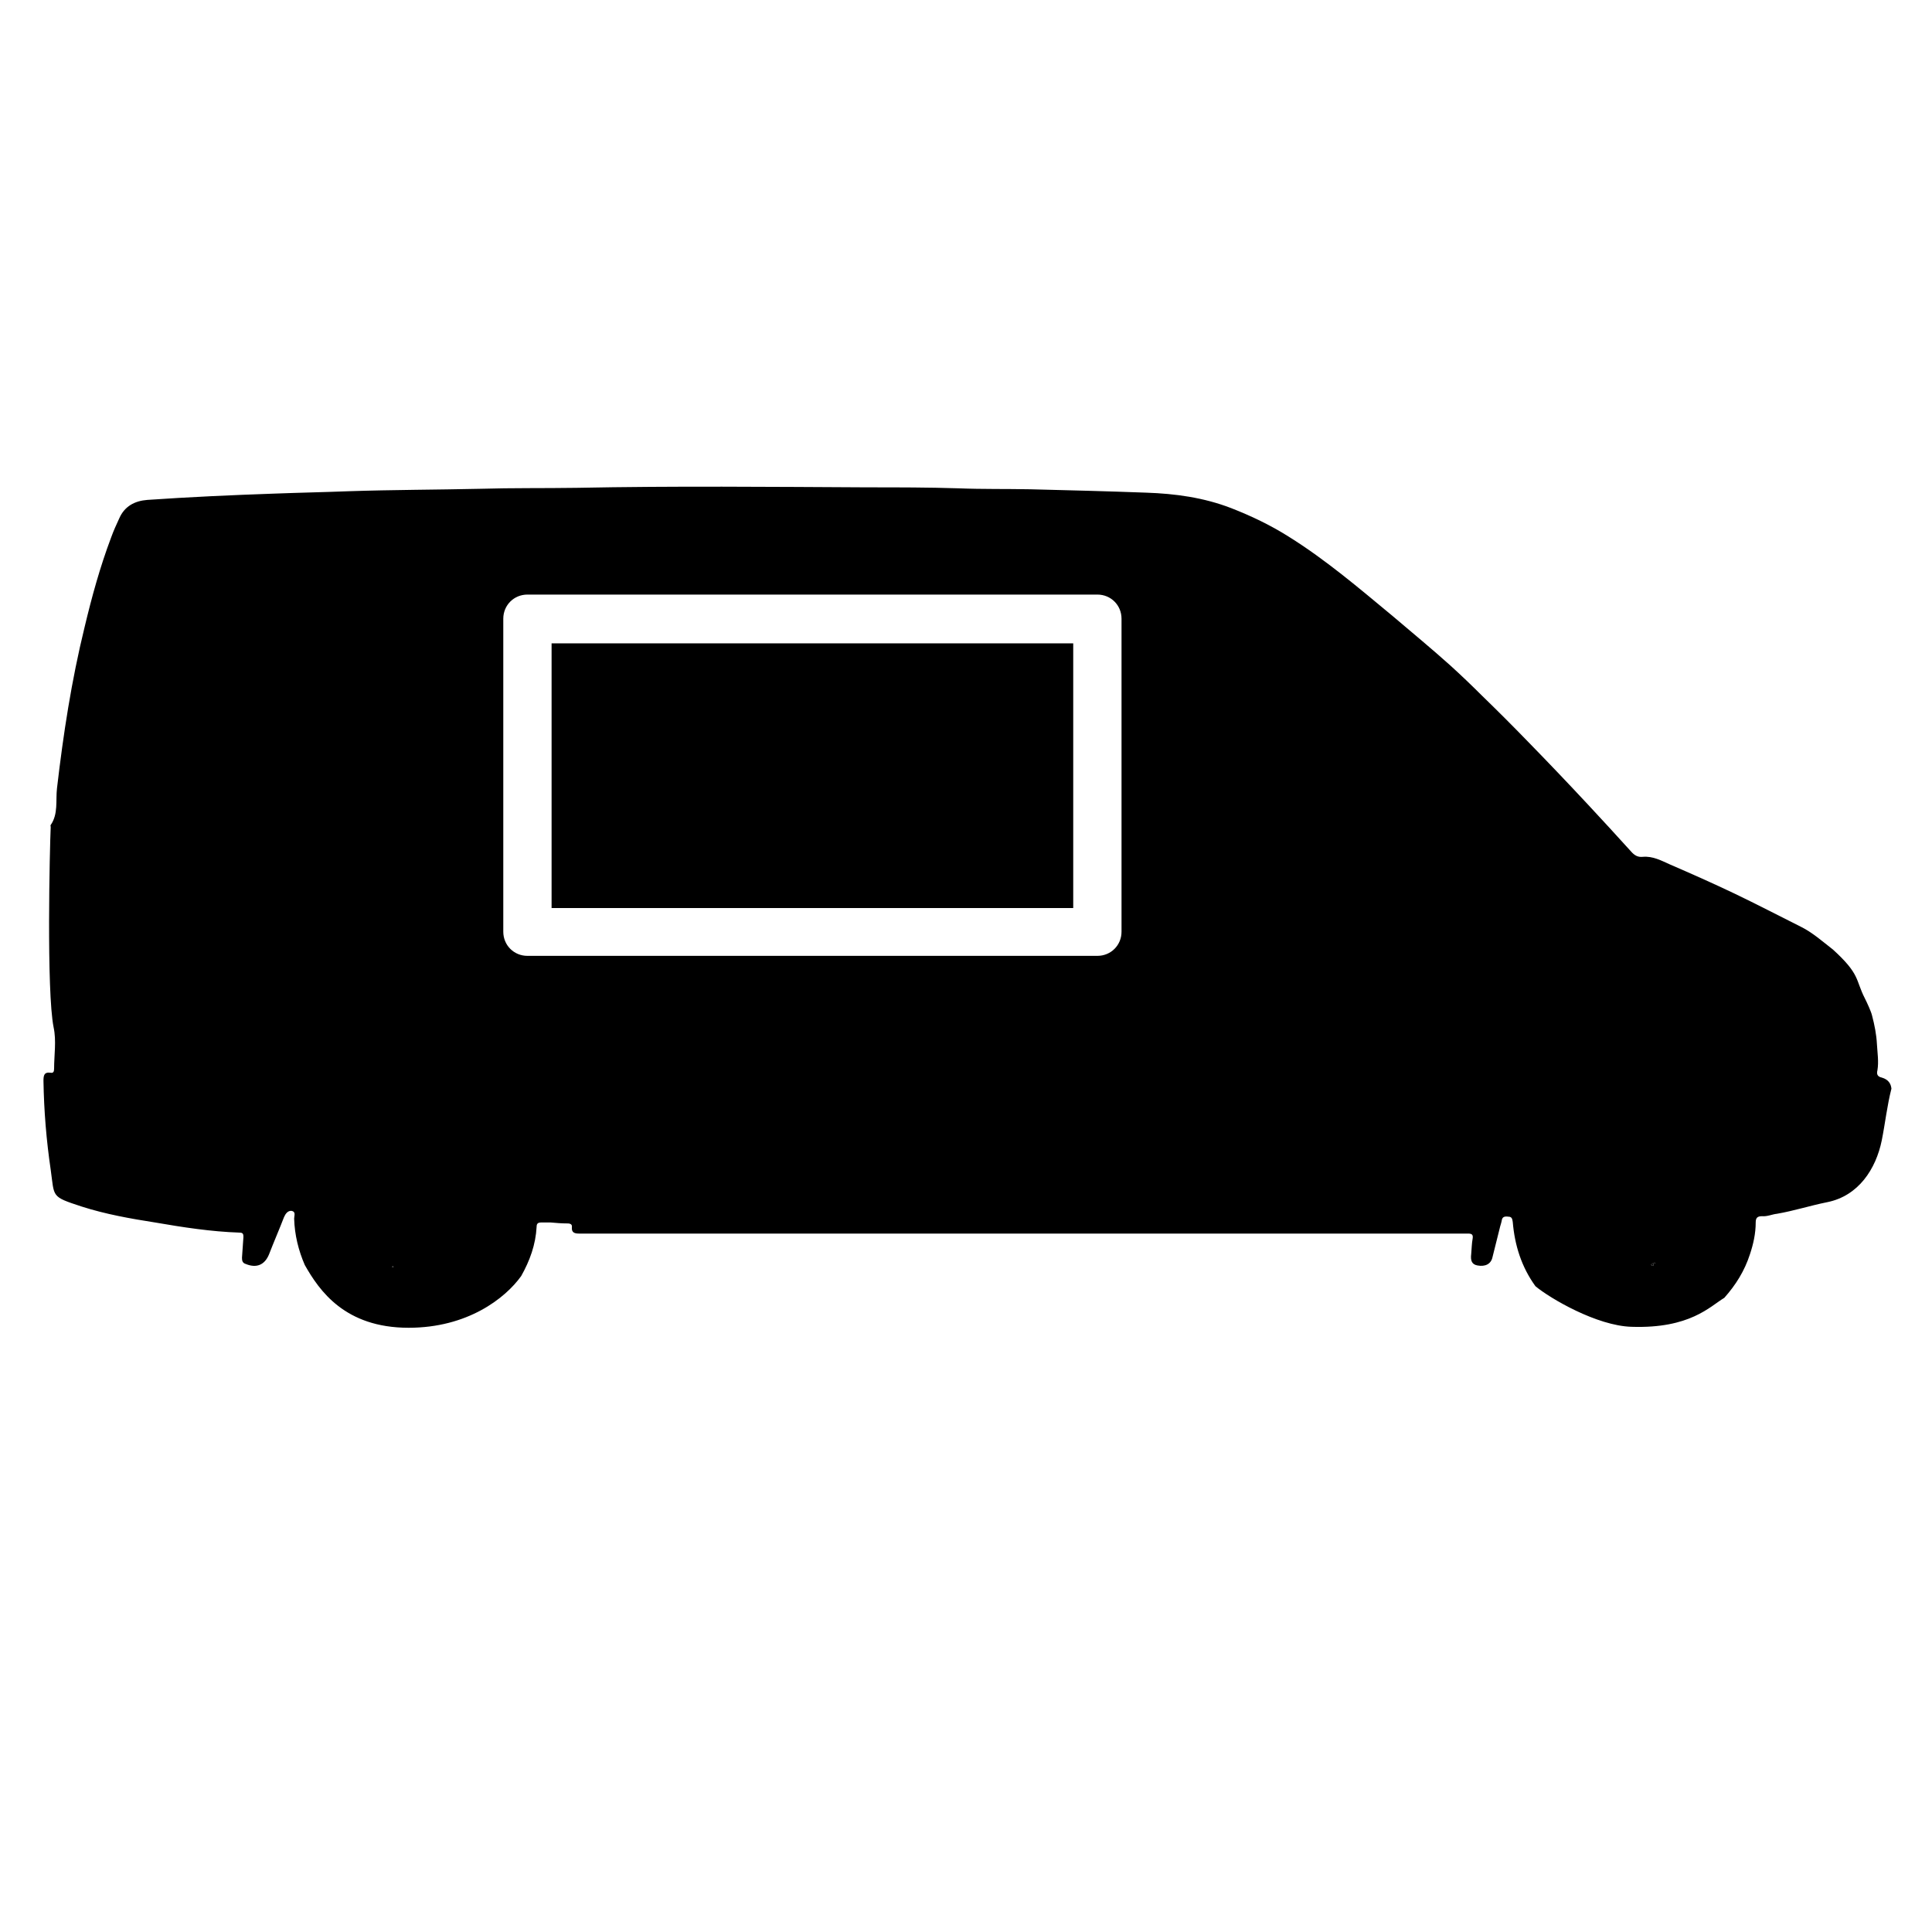
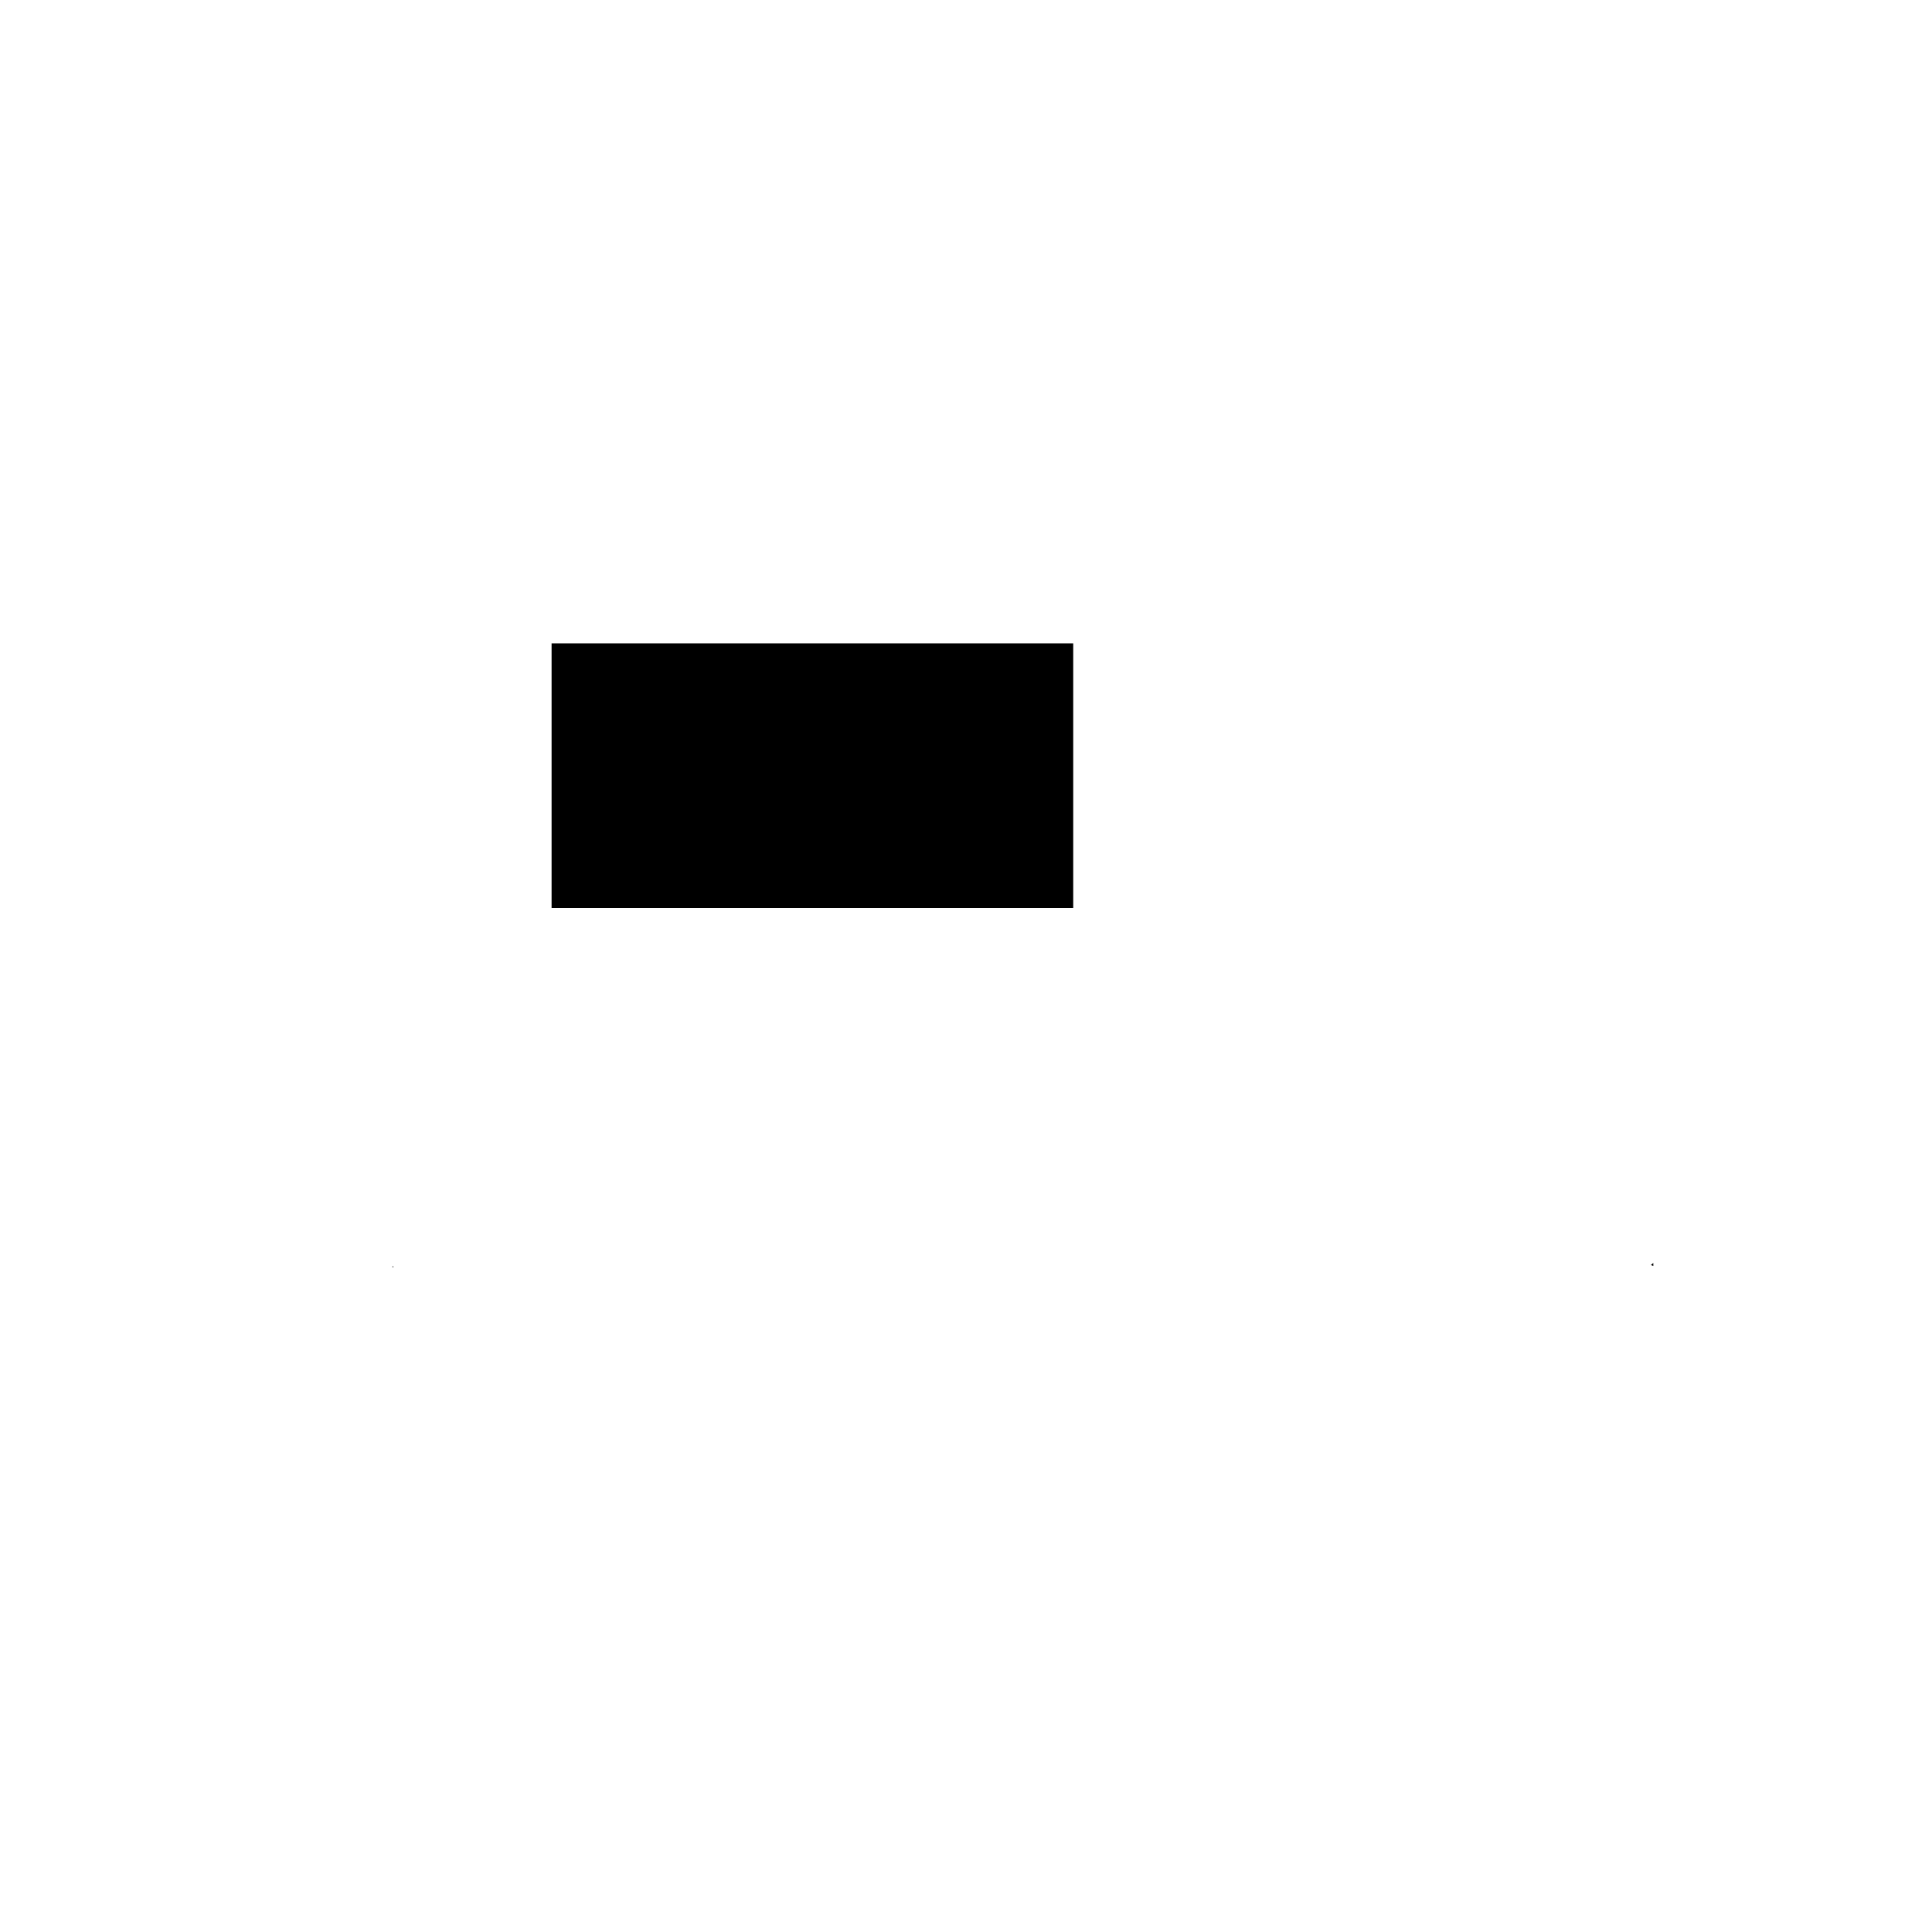
<svg xmlns="http://www.w3.org/2000/svg" version="1.1" id="Livello_1" x="0px" y="0px" viewBox="0 0 40 40" style="enable-background:new 0 0 40 40;" xml:space="preserve">
  <style type="text/css">
	.st0{fill:none;stroke:#616160;stroke-width:1.8;stroke-linecap:round;stroke-linejoin:round;stroke-miterlimit:10;}
	.st1{fill:#FFED00;}
	.st2{fill:none;stroke:#616160;stroke-width:1.8;stroke-miterlimit:10;}
	.st3{fill:none;}
	.st4{fill:#616160;}
	.st5{stroke:#FFFFFF;stroke-linecap:round;stroke-linejoin:round;stroke-miterlimit:10;}
	.st6{fill:#FFFFFF;}
	.st7{fill:none;stroke:#FFFFFF;stroke-linecap:round;stroke-linejoin:round;stroke-miterlimit:10;}
	.st8{fill:none;stroke:#BE1622;stroke-miterlimit:10;}
</style>
  <g>
    <rect x="11.42" y="13.32" width="10.8" height="5.48" />
-     <path d="M38.96,22.31c-0.09-0.02-0.11-0.07-0.09-0.15c0.03-0.18,0-0.36-0.01-0.54c-0.01-0.2-0.05-0.4-0.1-0.59   c-0.02-0.09-0.11-0.28-0.15-0.36c-0.2-0.39-0.09-0.49-0.66-1.01c-0.22-0.17-0.42-0.35-0.66-0.47c-0.46-0.23-0.92-0.47-1.38-0.69   c-0.44-0.21-0.89-0.41-1.33-0.6c-0.18-0.08-0.36-0.18-0.57-0.16c-0.1,0.01-0.17-0.03-0.24-0.11c-0.3-0.33-0.6-0.66-0.9-0.98   c-0.41-0.44-0.82-0.87-1.24-1.3c-0.31-0.32-0.63-0.64-0.95-0.95c-0.21-0.21-0.43-0.42-0.65-0.62c-0.39-0.35-0.79-0.68-1.19-1.02   c-0.7-0.58-1.39-1.17-2.16-1.65c-0.38-0.24-0.78-0.43-1.19-0.59c-0.57-0.22-1.16-0.3-1.76-0.32c-0.8-0.03-1.6-0.05-2.4-0.07   c-0.5-0.01-0.99,0-1.49-0.02c-0.62-0.02-1.25-0.02-1.87-0.02c-2.01-0.01-4.02-0.03-6.03,0.01c-0.67,0.01-1.33,0-2,0.02   c-0.9,0.02-1.81,0.02-2.71,0.05c-0.52,0.02-1.04,0.03-1.56,0.05c-0.87,0.03-1.75,0.07-2.62,0.13c-0.26,0.02-0.47,0.13-0.58,0.38   c-0.06,0.13-0.12,0.26-0.17,0.4c-0.23,0.61-0.4,1.23-0.55,1.86c-0.27,1.1-0.44,2.21-0.57,3.33c-0.03,0.25,0.03,0.53-0.13,0.76   c-0.01,0.01,0,0.02,0,0.04c-0.02,0.42-0.09,3.4,0.06,4.15c0.06,0.28,0.01,0.57,0.01,0.86c0,0.06-0.02,0.09-0.07,0.08   c-0.14-0.02-0.15,0.06-0.15,0.17c0.01,0.62,0.06,1.23,0.15,1.84c0.08,0.57,0,0.55,0.64,0.76c0.5,0.16,1.01,0.25,1.52,0.33   c0.58,0.1,1.16,0.19,1.75,0.21c0.07,0,0.08,0.03,0.08,0.09c-0.01,0.14-0.02,0.29-0.03,0.43c0,0.06,0.01,0.11,0.08,0.13   c0.22,0.09,0.39,0.02,0.48-0.2c0.1-0.26,0.21-0.51,0.31-0.77c0.03-0.07,0.08-0.14,0.16-0.13c0.09,0.02,0.05,0.1,0.05,0.16   c0.01,0.34,0.09,0.66,0.22,0.96c0.3,0.53,0.83,1.3,2.15,1.3c1.22,0,2-0.61,2.33-1.07c0.18-0.32,0.3-0.65,0.32-1.02   c0-0.07,0.03-0.09,0.1-0.09c0.06,0,0.12,0,0.19,0c0.11,0.01,0.23,0.02,0.35,0.02c0.06,0,0.1,0.02,0.09,0.08   c-0.01,0.12,0.07,0.13,0.16,0.13c0.62,0,1.24,0,1.86,0c5.48,0,10.95,0,16.43,0c0.04,0,0.07,0,0.11,0c0.08,0,0.1,0.03,0.09,0.1   c-0.02,0.11-0.02,0.21-0.03,0.32c-0.02,0.15,0.02,0.22,0.13,0.24c0.16,0.03,0.28-0.03,0.31-0.17c0.05-0.2,0.1-0.4,0.15-0.6   c0.01-0.05,0.03-0.1,0.04-0.15c0.01-0.09,0.06-0.1,0.14-0.09c0.08,0,0.08,0.06,0.09,0.11c0.04,0.48,0.18,0.93,0.47,1.33   c0.3,0.25,1.27,0.82,1.99,0.84c1.21,0.04,1.62-0.42,1.92-0.6c0.24-0.27,0.42-0.56,0.53-0.9c0.07-0.21,0.12-0.43,0.12-0.66   c0-0.09,0.03-0.13,0.13-0.13c0.11,0.01,0.21-0.04,0.31-0.05c0.35-0.06,0.69-0.17,1.04-0.24c0.65-0.13,1.01-0.69,1.13-1.28   c0.07-0.35,0.11-0.72,0.2-1.07C39.15,22.44,39.1,22.35,38.96,22.31z M8.12,26.23c0-0.01,0.01-0.01,0.01-0.02   c0.01,0.01,0.01,0.02,0.02,0.03C8.14,26.24,8.13,26.24,8.12,26.23z M23.22,19.29c0,0.28-0.22,0.5-0.5,0.5h-11.8   c-0.28,0-0.5-0.22-0.5-0.5v-6.48c0-0.28,0.22-0.5,0.5-0.5h11.8c0.28,0,0.5,0.22,0.5,0.5V19.29z M34.18,26.19   c0.02-0.01,0.03-0.03,0.05-0.04c0,0.02,0,0.04,0,0.06C34.21,26.2,34.2,26.2,34.18,26.19z M34.26,26.16c0-0.01-0.01-0.01-0.01-0.02   l0,0c0.01,0,0.01,0.01,0.02,0.01C34.27,26.16,34.26,26.16,34.26,26.16z" />
    <path d="M34.18,26.19c0.02,0.01,0.03,0.01,0.05,0.02c0-0.02,0-0.04,0-0.06C34.21,26.16,34.2,26.18,34.18,26.19z" />
-     <path d="M34.25,26.15c0,0.01,0.01,0.01,0.01,0.02c0,0,0.01-0.01,0.01-0.01C34.27,26.15,34.26,26.15,34.25,26.15L34.25,26.15z" />
    <path d="M8.12,26.23c0.01,0,0.02,0.01,0.03,0.01c-0.01-0.01-0.01-0.02-0.02-0.03C8.13,26.22,8.12,26.23,8.12,26.23z" />
  </g>
</svg>